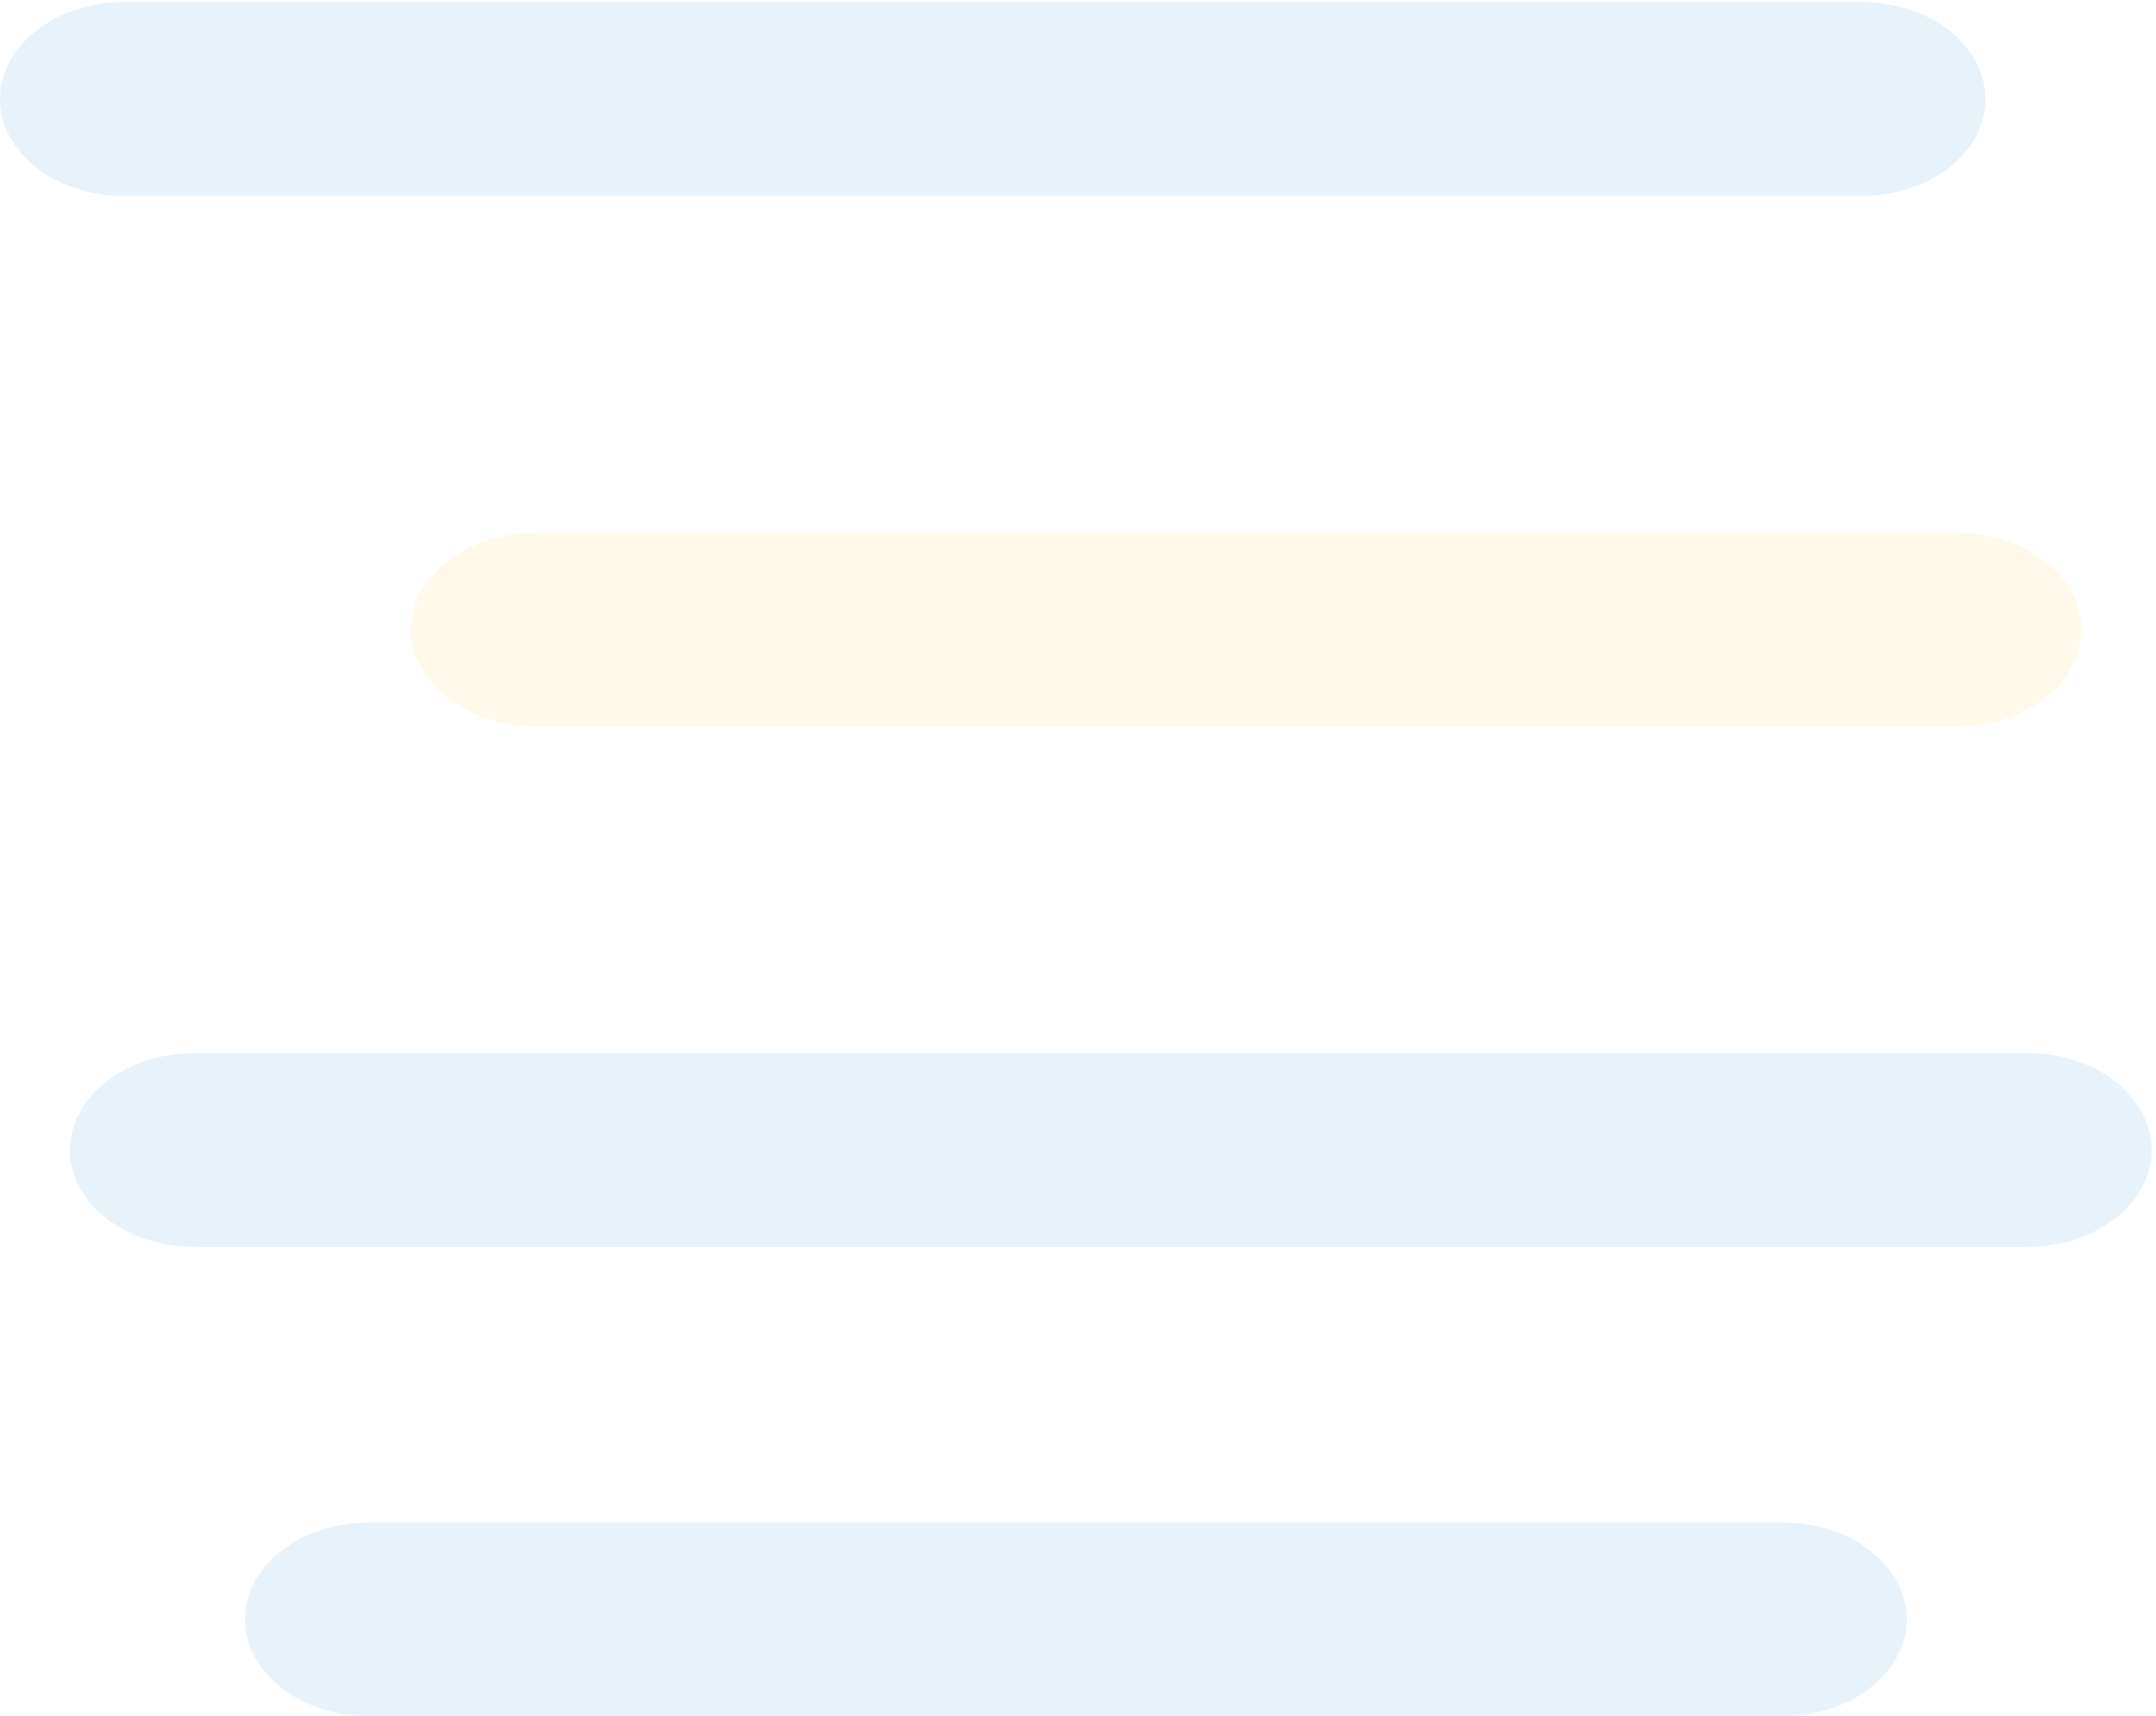
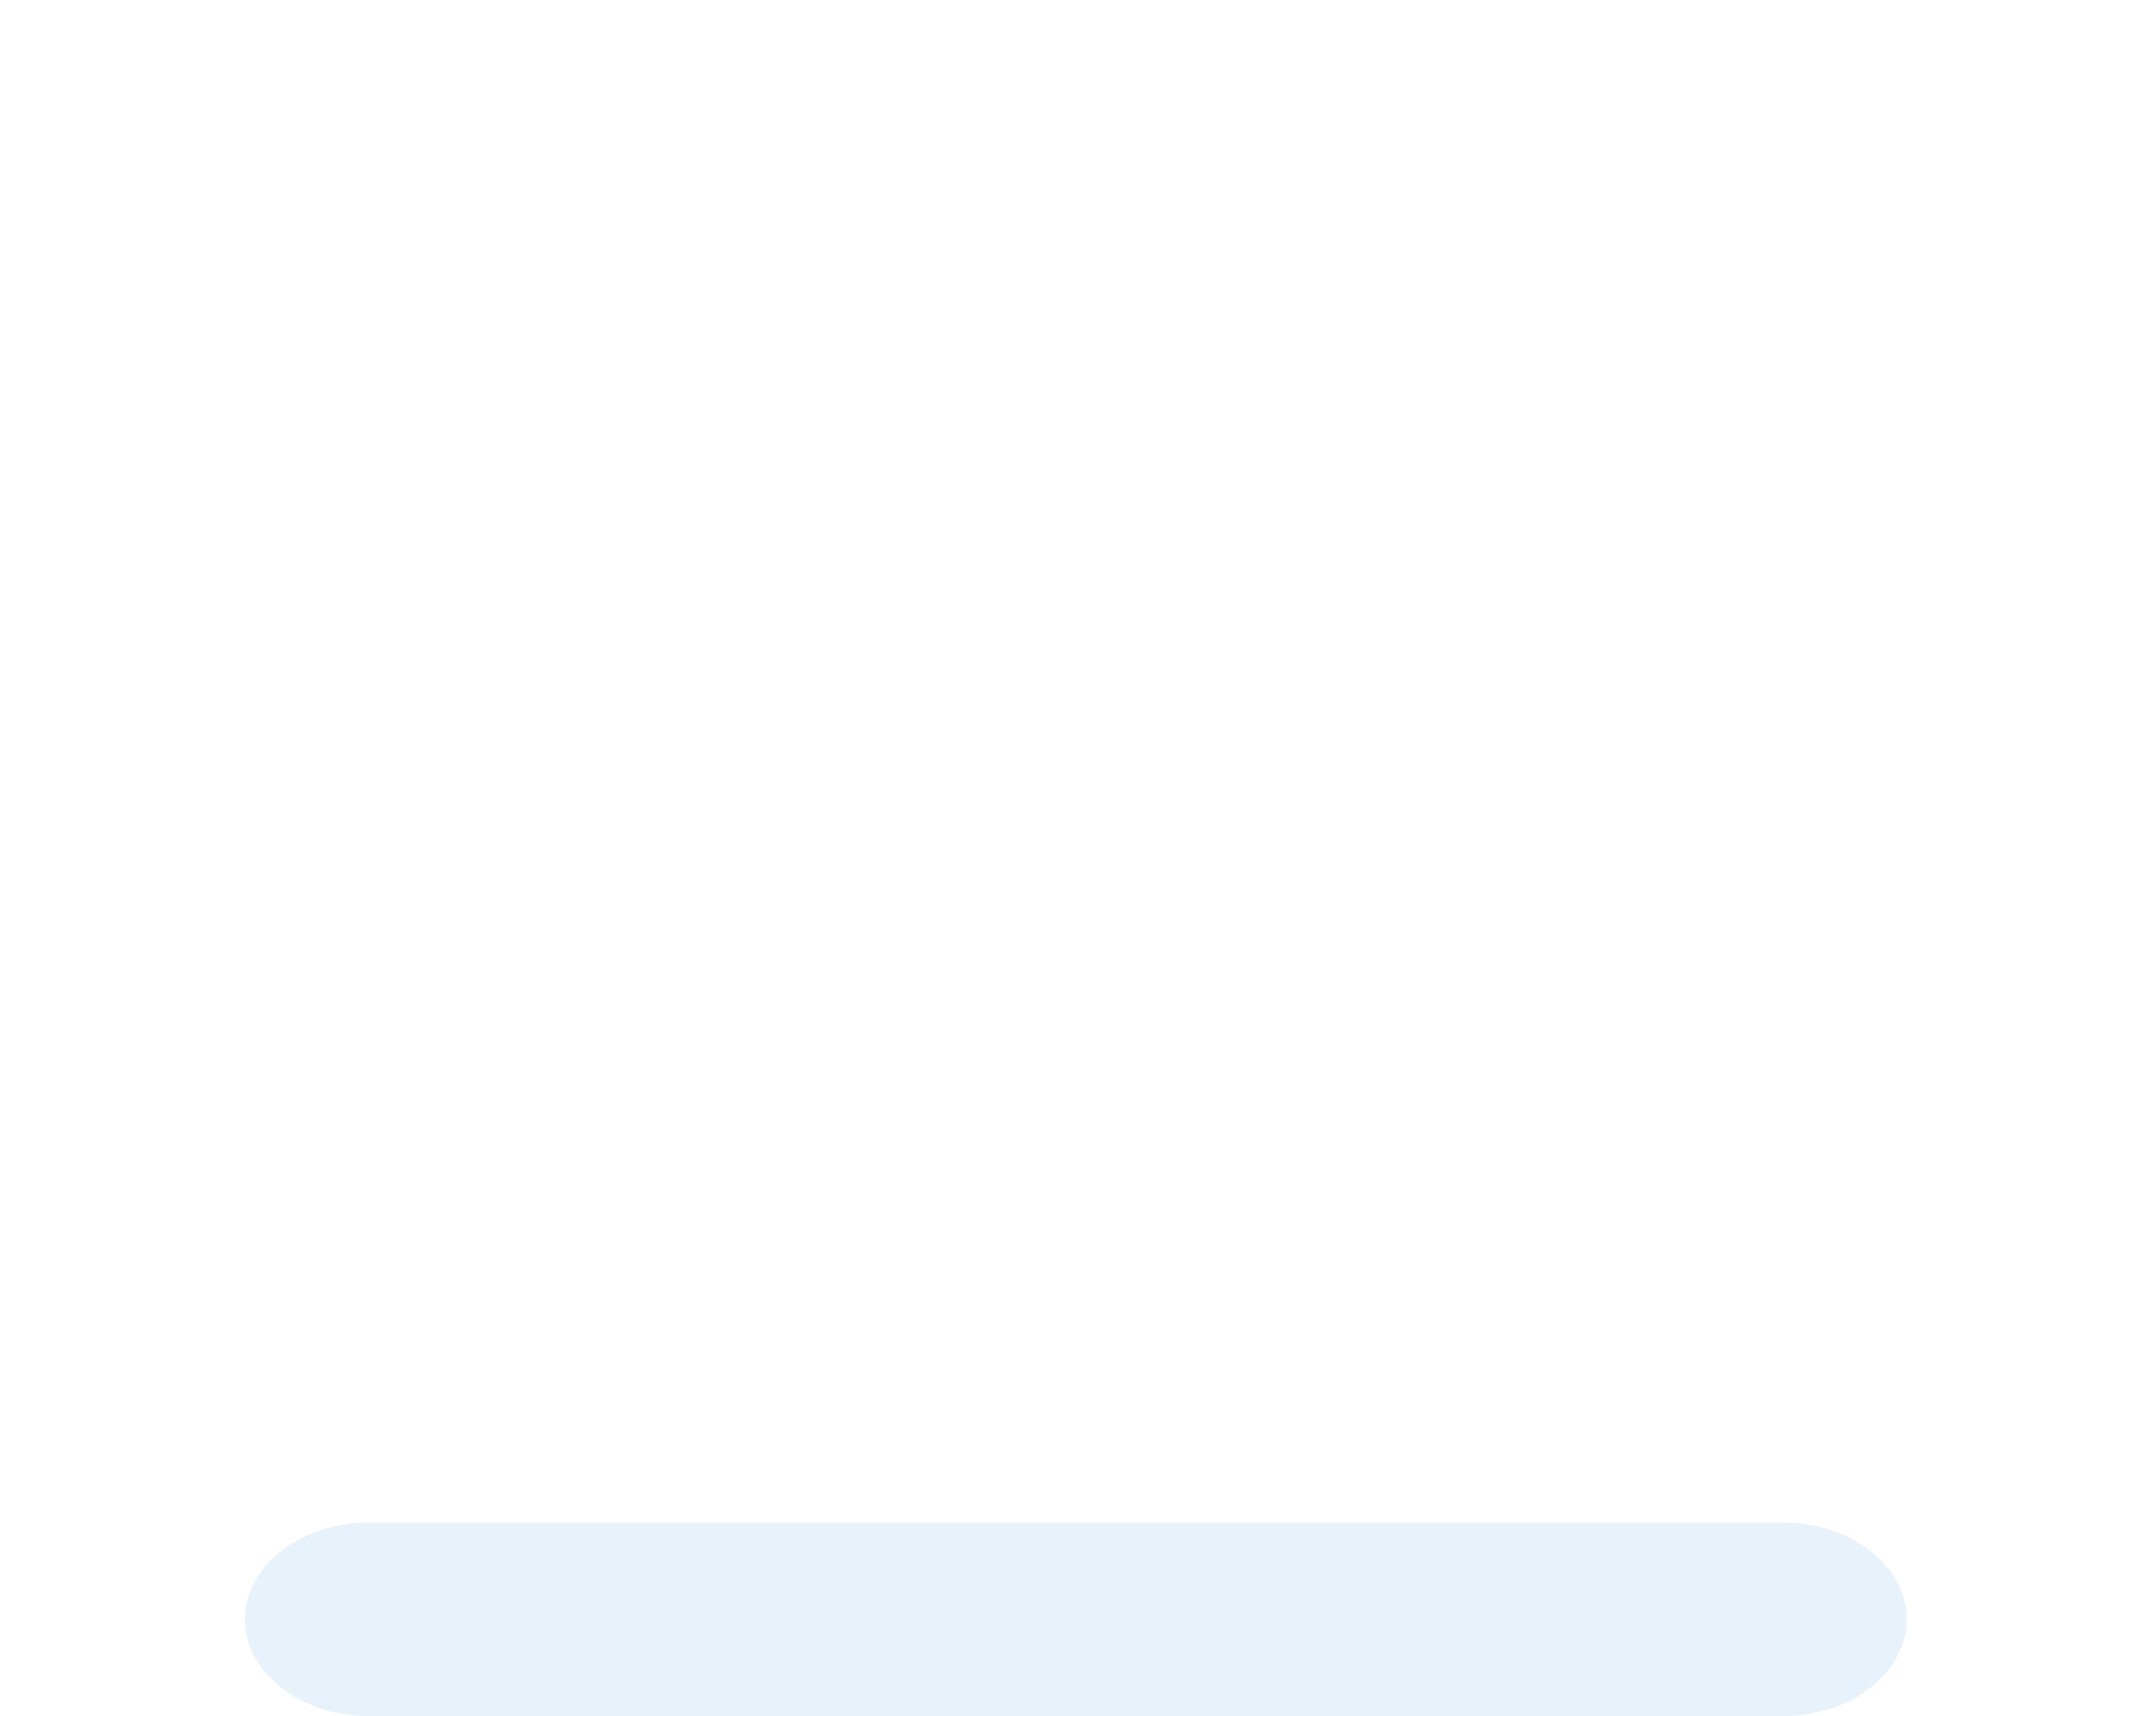
<svg xmlns="http://www.w3.org/2000/svg" width="412" height="328" viewBox="0 0 412 328" fill="none">
  <g opacity="0.3">
-     <path opacity="0.3" d="M0 18.925C0 8.694 10.617 0.4 23.713 0.4H355.701C368.797 0.4 379.414 8.694 379.414 18.925C379.414 29.156 368.797 37.45 355.701 37.45H23.713C10.617 37.45 0 29.156 0 18.925Z" fill="#0071CE" />
-     <path opacity="0.3" d="M78.557 120.325C78.557 110.094 89.277 101.8 102.5 101.8H373.857C387.08 101.8 397.8 110.094 397.8 120.325C397.8 130.556 387.08 138.85 373.857 138.85H102.5C89.277 138.85 78.557 130.556 78.557 120.325Z" fill="#FFC220" />
-     <path opacity="0.3" d="M13.372 219.775C13.372 209.544 24.058 201.25 37.24 201.25H387.304C400.486 201.25 411.172 209.544 411.172 219.775C411.172 230.006 400.486 238.3 387.304 238.3H37.24C24.058 238.3 13.372 230.006 13.372 219.775Z" fill="#0071CE" />
    <path opacity="0.3" d="M46.8 309.475C46.8 299.244 57.463 290.95 70.618 290.95H340.553C353.708 290.95 364.371 299.244 364.371 309.475C364.371 319.706 353.708 328 340.553 328H70.618C57.463 328 46.8 319.706 46.8 309.475Z" fill="#0071CE" />
  </g>
</svg>